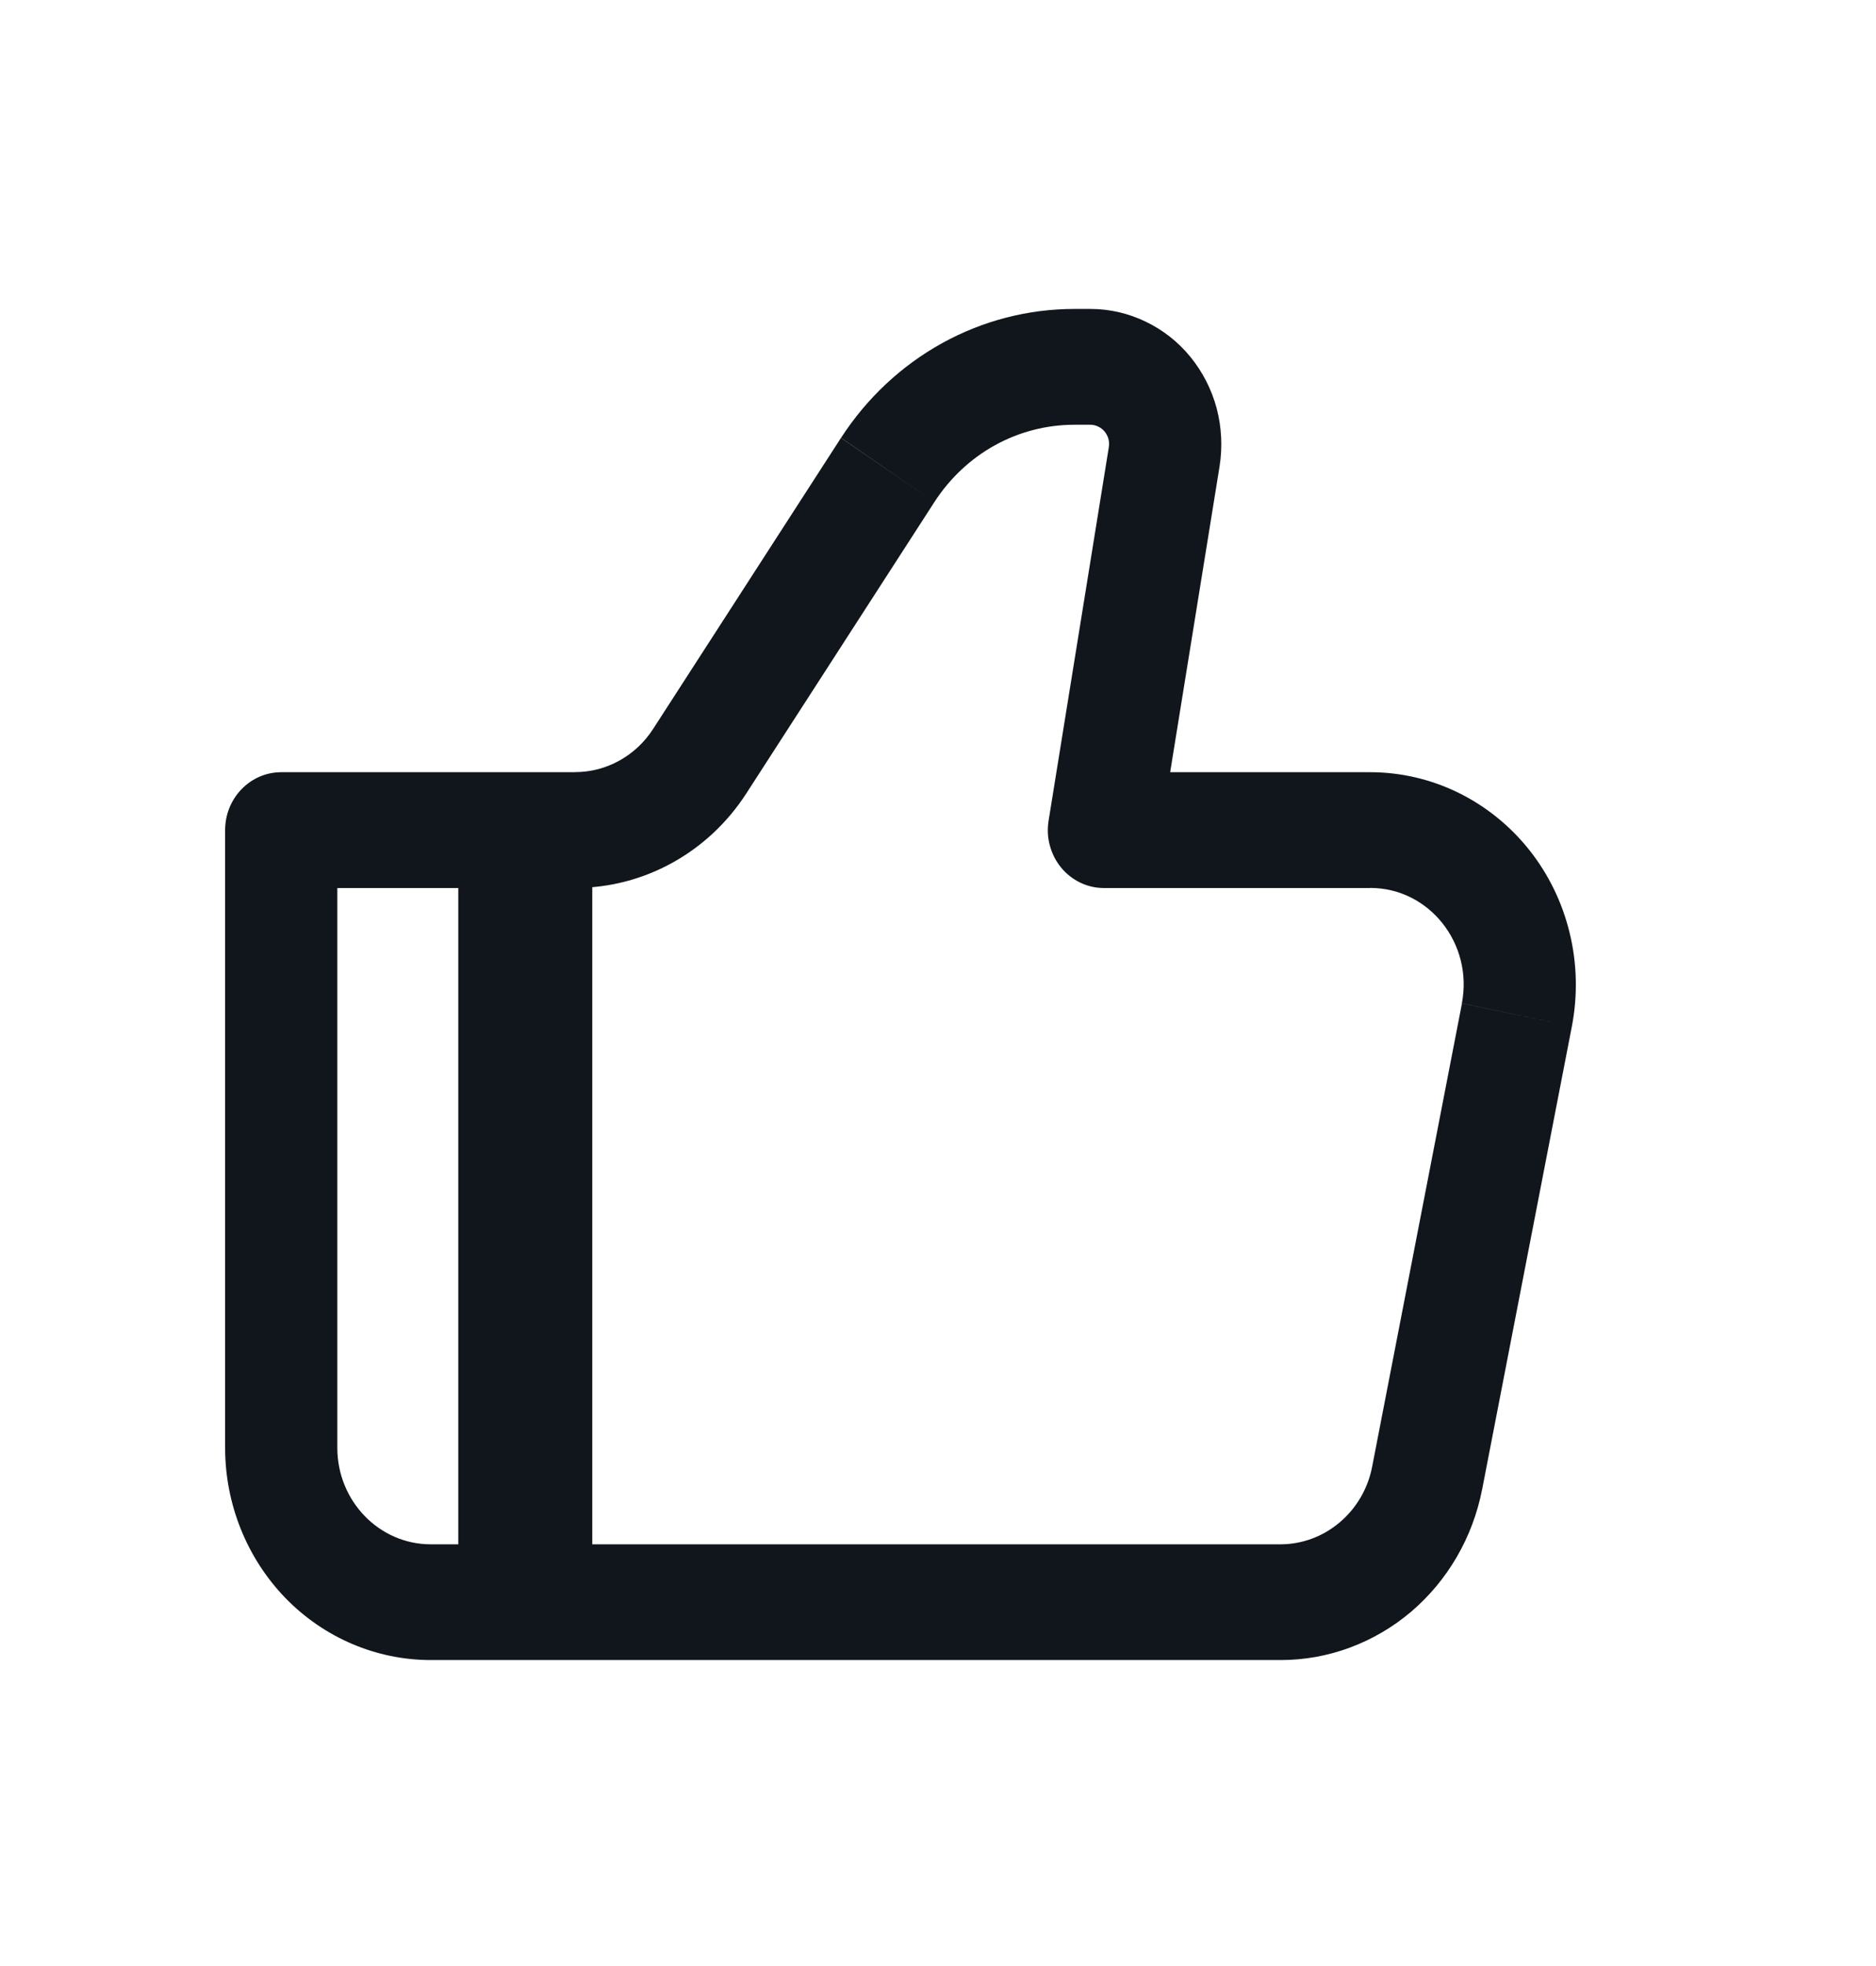
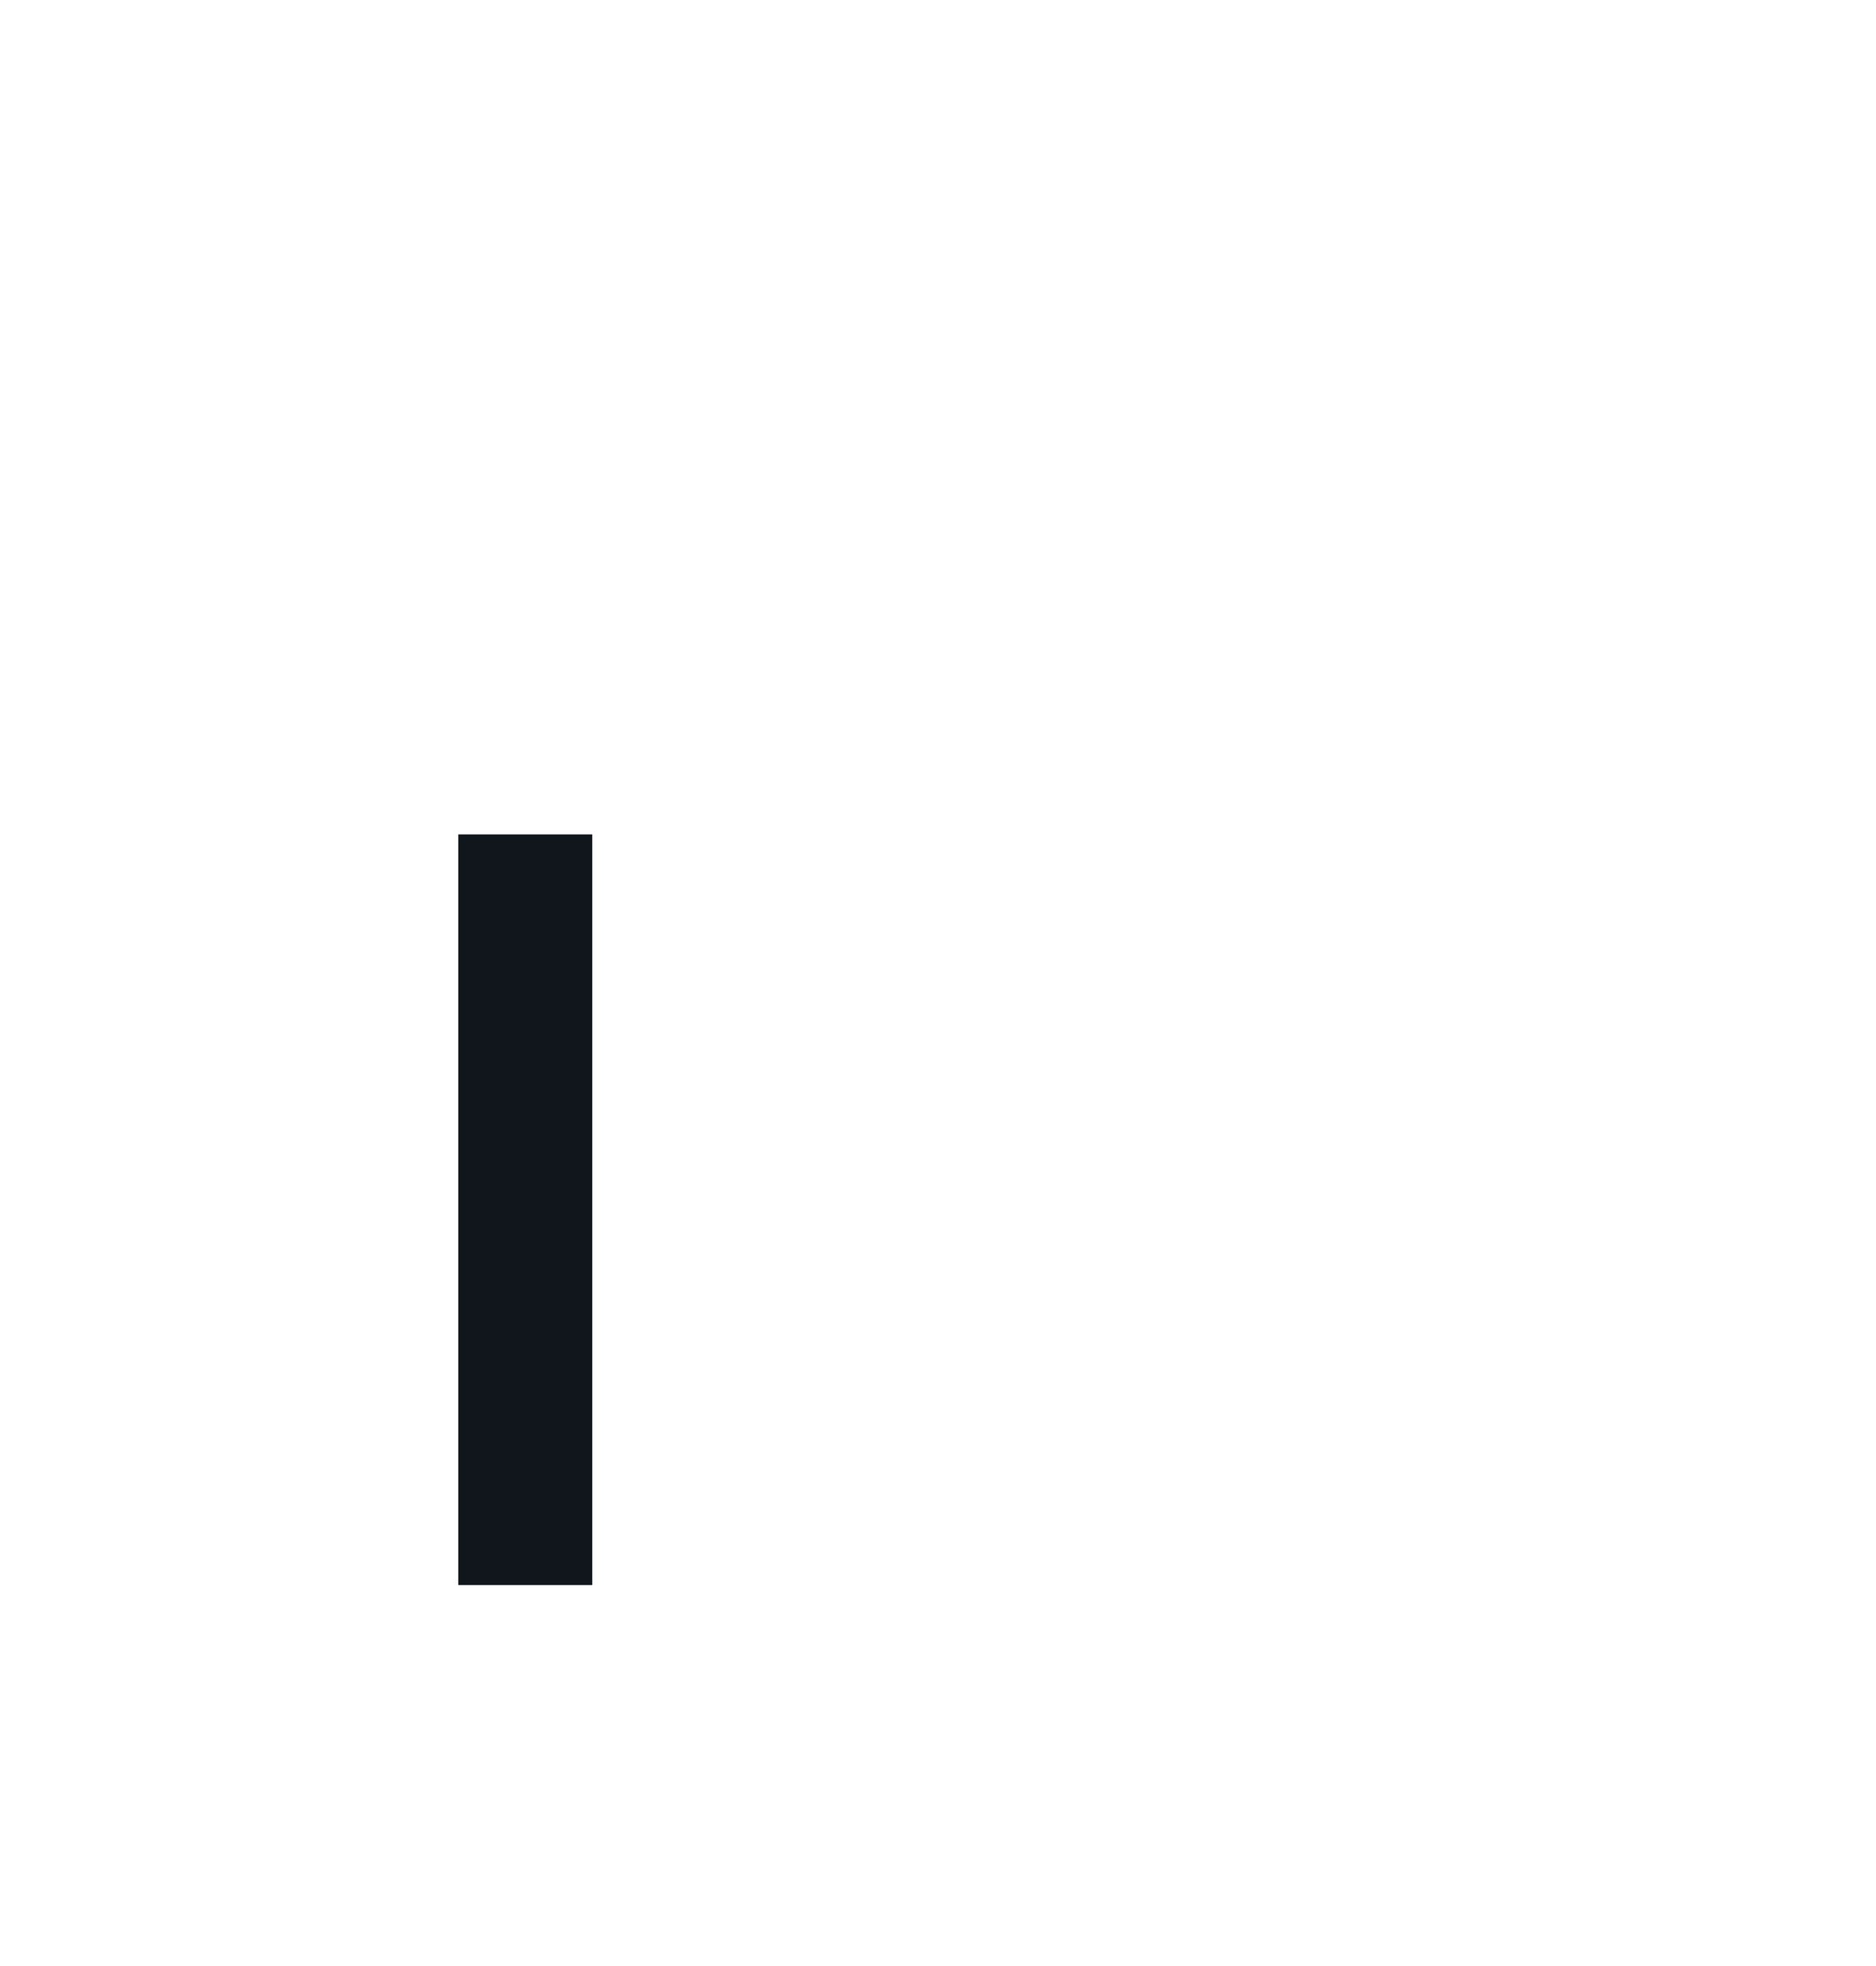
<svg xmlns="http://www.w3.org/2000/svg" width="21" height="22" viewBox="0 0 21 22" fill="none">
-   <path d="M12.357 9.289L11.738 9.183C11.723 9.276 11.727 9.371 11.752 9.461C11.776 9.552 11.819 9.636 11.878 9.708C11.937 9.78 12.01 9.837 12.093 9.877C12.176 9.917 12.266 9.937 12.357 9.937V9.289ZM3.148 9.289V8.641C2.981 8.641 2.822 8.709 2.704 8.831C2.586 8.952 2.52 9.117 2.52 9.289H3.148ZM4.822 18.576H14.333V17.281H4.822V18.576ZM15.338 8.641H12.357V9.937H15.338V8.641ZM12.977 9.395L13.652 5.218L12.412 5.005L11.738 9.183L12.977 9.395ZM12.207 3.457H12.027V4.753H12.206L12.207 3.457ZM9.414 4.9L7.309 8.16L8.354 8.879L10.459 5.619L9.414 4.9ZM6.438 8.641H3.148V9.937H6.438V8.641ZM2.52 9.289V16.201H3.776V9.289H2.52ZM16.591 16.667L17.596 11.483L16.365 11.229L15.36 16.412L16.591 16.666V16.667ZM7.309 8.16C7.213 8.308 7.084 8.428 6.932 8.512C6.78 8.596 6.61 8.64 6.438 8.64V9.936C7.208 9.936 7.927 9.54 8.354 8.879L7.309 8.16ZM13.652 5.218C13.686 5.002 13.675 4.779 13.619 4.567C13.562 4.356 13.461 4.159 13.324 3.992C13.187 3.824 13.015 3.69 12.822 3.598C12.629 3.505 12.419 3.457 12.207 3.457L12.206 4.753C12.236 4.753 12.267 4.76 12.294 4.774C12.322 4.787 12.346 4.806 12.366 4.83C12.385 4.854 12.4 4.882 12.408 4.912C12.416 4.942 12.417 4.974 12.412 5.005L13.652 5.218ZM15.338 9.936C15.999 9.936 16.493 10.56 16.364 11.228L17.596 11.483C17.662 11.138 17.654 10.781 17.571 10.441C17.489 10.1 17.334 9.782 17.118 9.51C16.902 9.239 16.63 9.02 16.322 8.869C16.014 8.719 15.678 8.641 15.338 8.641V9.937V9.936ZM14.333 18.576C14.865 18.577 15.381 18.386 15.793 18.038C16.204 17.689 16.486 17.205 16.591 16.666L15.36 16.412C15.313 16.657 15.184 16.877 14.997 17.035C14.81 17.194 14.575 17.281 14.333 17.281V18.576ZM12.027 3.457C11.511 3.457 11.002 3.588 10.546 3.84C10.09 4.092 9.702 4.456 9.415 4.899L10.459 5.619C10.631 5.353 10.864 5.133 11.138 4.982C11.412 4.831 11.717 4.753 12.027 4.753V3.457ZM4.822 17.281C4.245 17.281 3.776 16.797 3.776 16.201H2.52C2.52 16.831 2.763 17.435 3.194 17.881C3.626 18.326 4.212 18.576 4.822 18.576V17.281Z" fill="#11161C" />
  <path d="M5.88 9.337V17.737" stroke="#11161C" stroke-width="1.5" />
</svg>